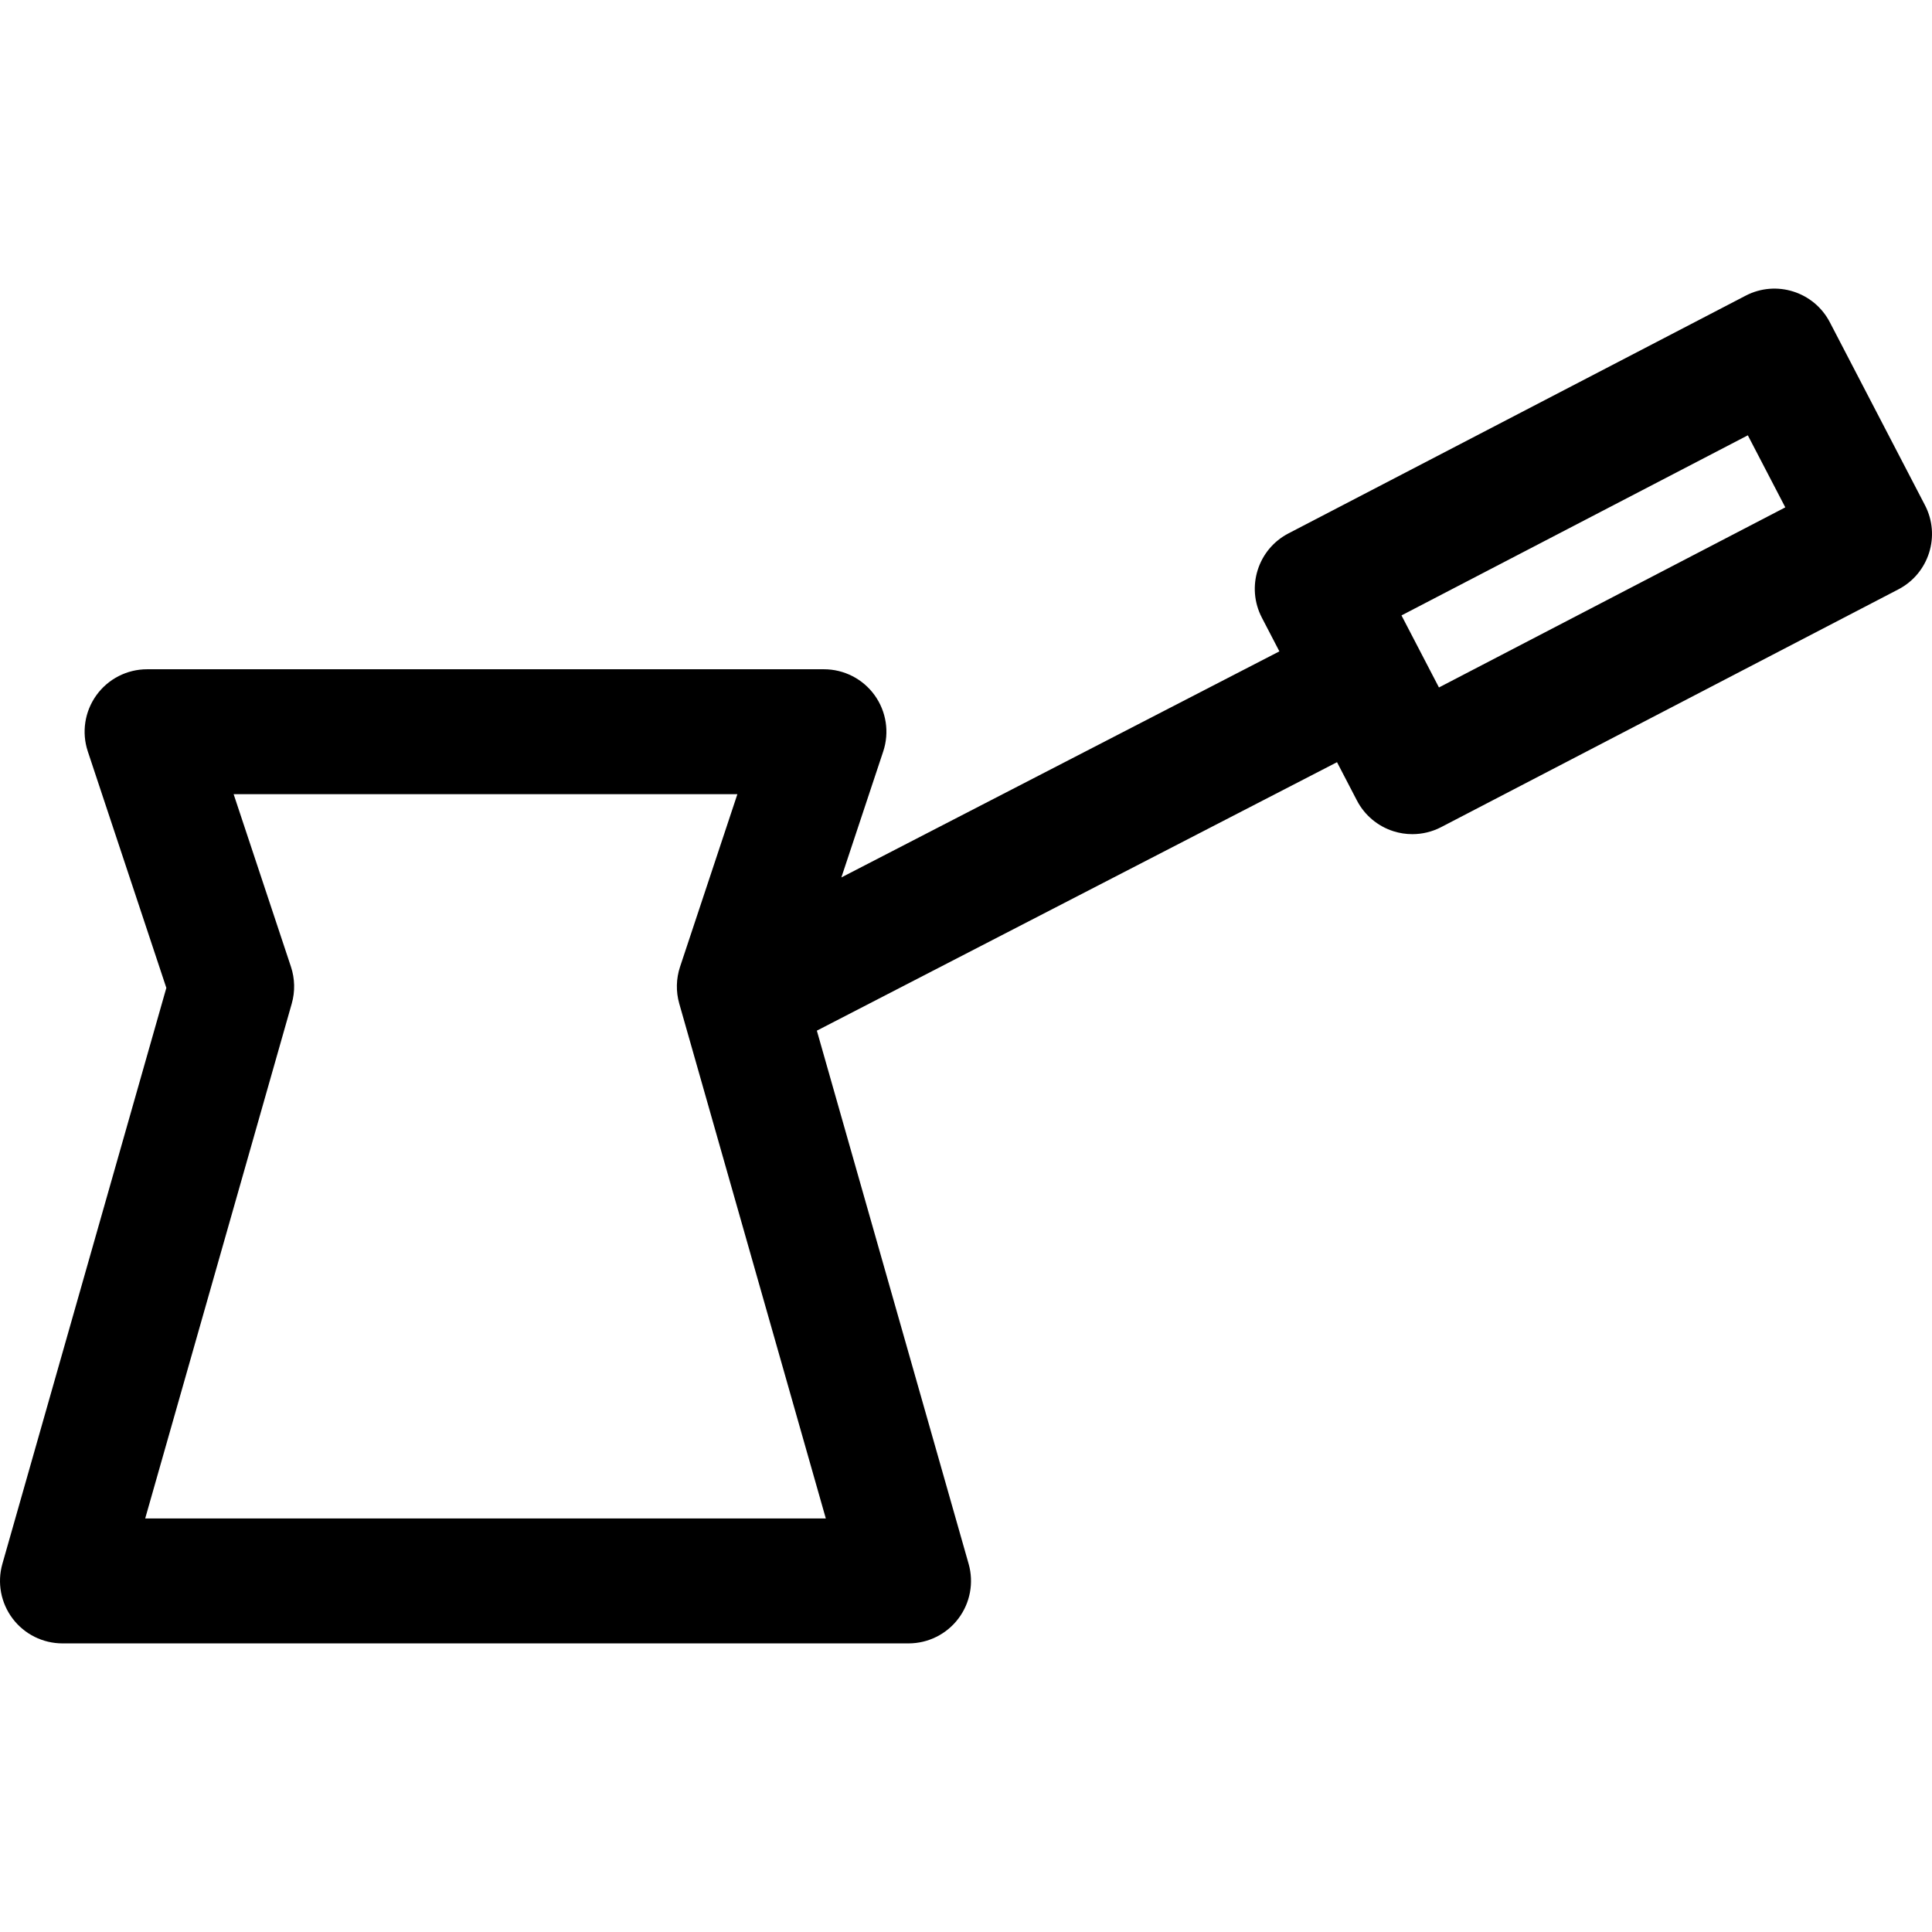
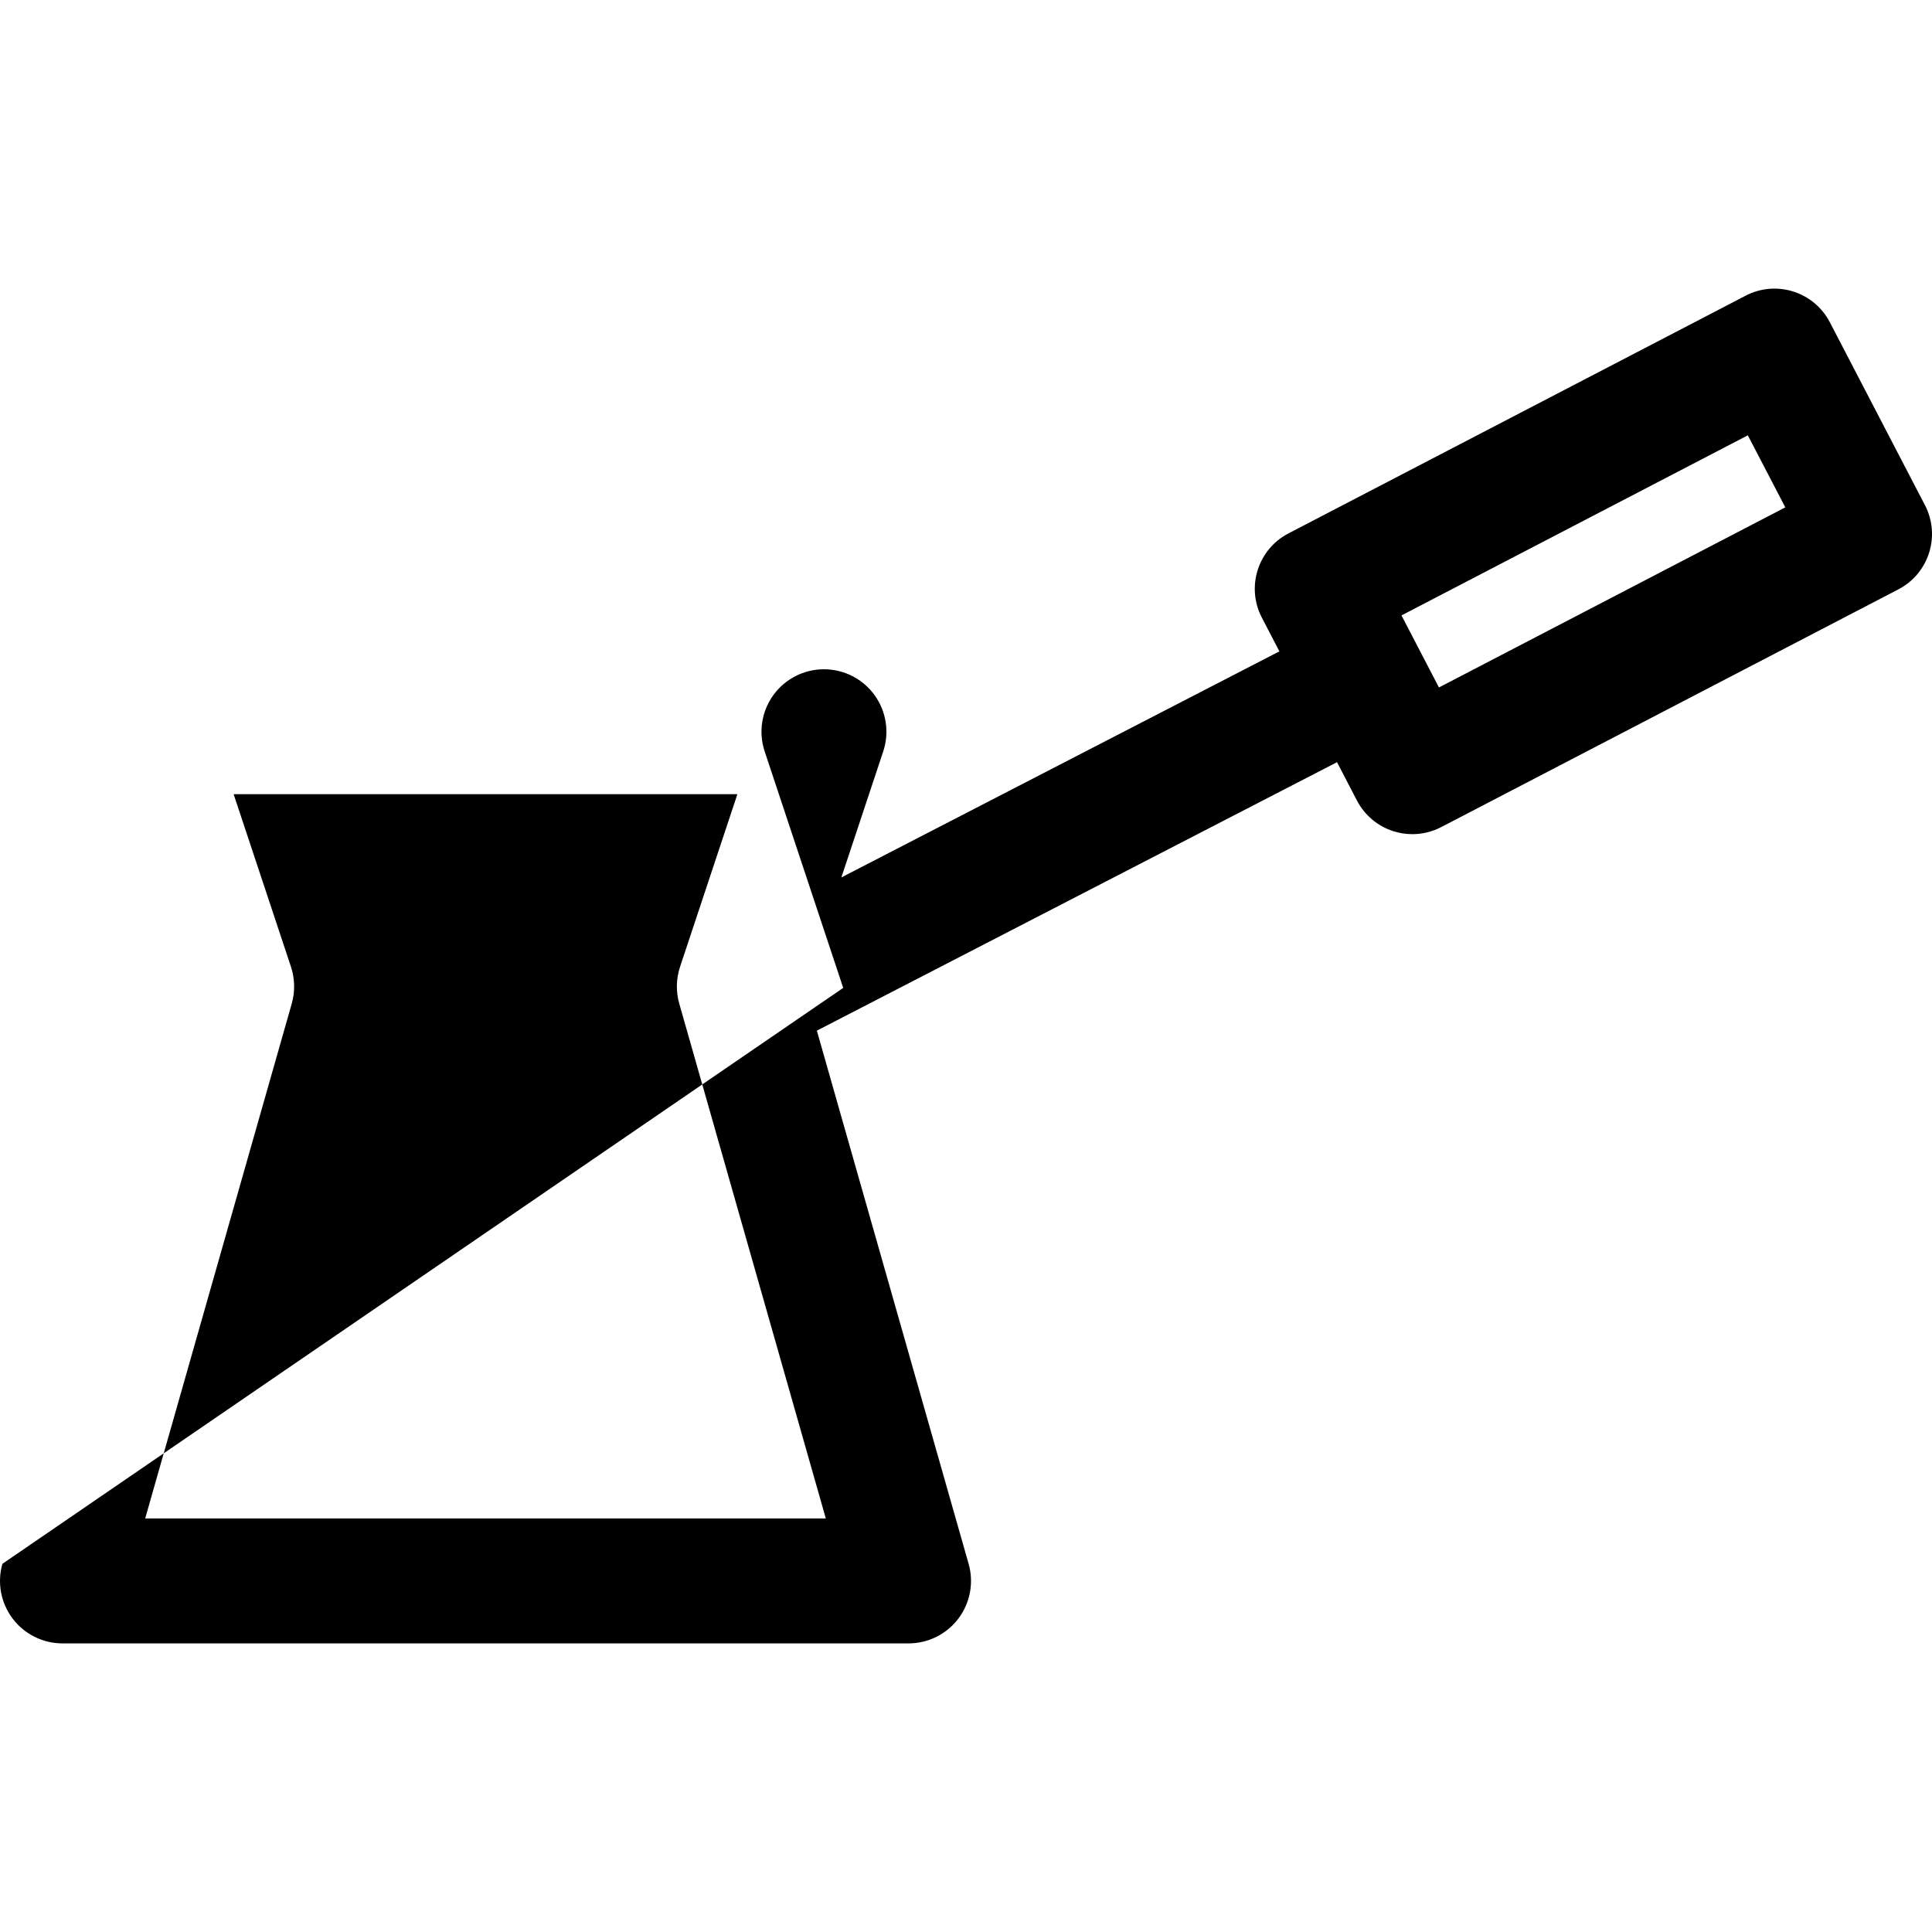
<svg xmlns="http://www.w3.org/2000/svg" fill="#000000" height="800px" width="800px" version="1.1" id="Capa_1" viewBox="0 0 297 297" xml:space="preserve">
-   <path d="M295.915,77.655l-14.618-28.113c-2.446-4.705-8.244-6.537-12.948-4.088l-70.28,36.545c-4.705,2.445-6.536,8.242-4.09,12.947  l2.696,5.186l-67.335,34.754l6.435-19.373c0.972-2.928,0.479-6.143-1.326-8.645c-1.805-2.502-4.701-3.984-7.787-3.984H22.61  c-3.085,0-5.982,1.482-7.786,3.984c-1.806,2.502-2.299,5.717-1.326,8.645l12.073,36.352L0.367,240.403  c-0.824,2.896-0.241,6.012,1.573,8.414c1.814,2.404,4.651,3.816,7.662,3.816h130.066c3.011,0,5.849-1.412,7.663-3.816  c1.814-2.402,2.396-5.518,1.572-8.414l-23.331-81.963l79.962-41.271l3.063,5.891c1.175,2.26,3.199,3.959,5.627,4.727  c0.944,0.299,1.919,0.445,2.892,0.445c1.528,0,3.049-0.365,4.43-1.082l70.28-36.547C296.532,88.157,298.362,82.358,295.915,77.655z   M22.319,233.43l22.532-79.154c0.528-1.854,0.484-3.826-0.123-5.656l-8.812-26.531h77.439l-8.813,26.533  c-0.607,1.83-0.651,3.801-0.123,5.656l22.531,79.152H22.319z M221.205,105.682l-5.759-11.076l53.242-27.686l5.76,11.074  L221.205,105.682z" />
+   <path d="M295.915,77.655l-14.618-28.113c-2.446-4.705-8.244-6.537-12.948-4.088l-70.28,36.545c-4.705,2.445-6.536,8.242-4.09,12.947  l2.696,5.186l-67.335,34.754l6.435-19.373c0.972-2.928,0.479-6.143-1.326-8.645c-1.805-2.502-4.701-3.984-7.787-3.984c-3.085,0-5.982,1.482-7.786,3.984c-1.806,2.502-2.299,5.717-1.326,8.645l12.073,36.352L0.367,240.403  c-0.824,2.896-0.241,6.012,1.573,8.414c1.814,2.404,4.651,3.816,7.662,3.816h130.066c3.011,0,5.849-1.412,7.663-3.816  c1.814-2.402,2.396-5.518,1.572-8.414l-23.331-81.963l79.962-41.271l3.063,5.891c1.175,2.26,3.199,3.959,5.627,4.727  c0.944,0.299,1.919,0.445,2.892,0.445c1.528,0,3.049-0.365,4.43-1.082l70.28-36.547C296.532,88.157,298.362,82.358,295.915,77.655z   M22.319,233.43l22.532-79.154c0.528-1.854,0.484-3.826-0.123-5.656l-8.812-26.531h77.439l-8.813,26.533  c-0.607,1.83-0.651,3.801-0.123,5.656l22.531,79.152H22.319z M221.205,105.682l-5.759-11.076l53.242-27.686l5.76,11.074  L221.205,105.682z" />
</svg>